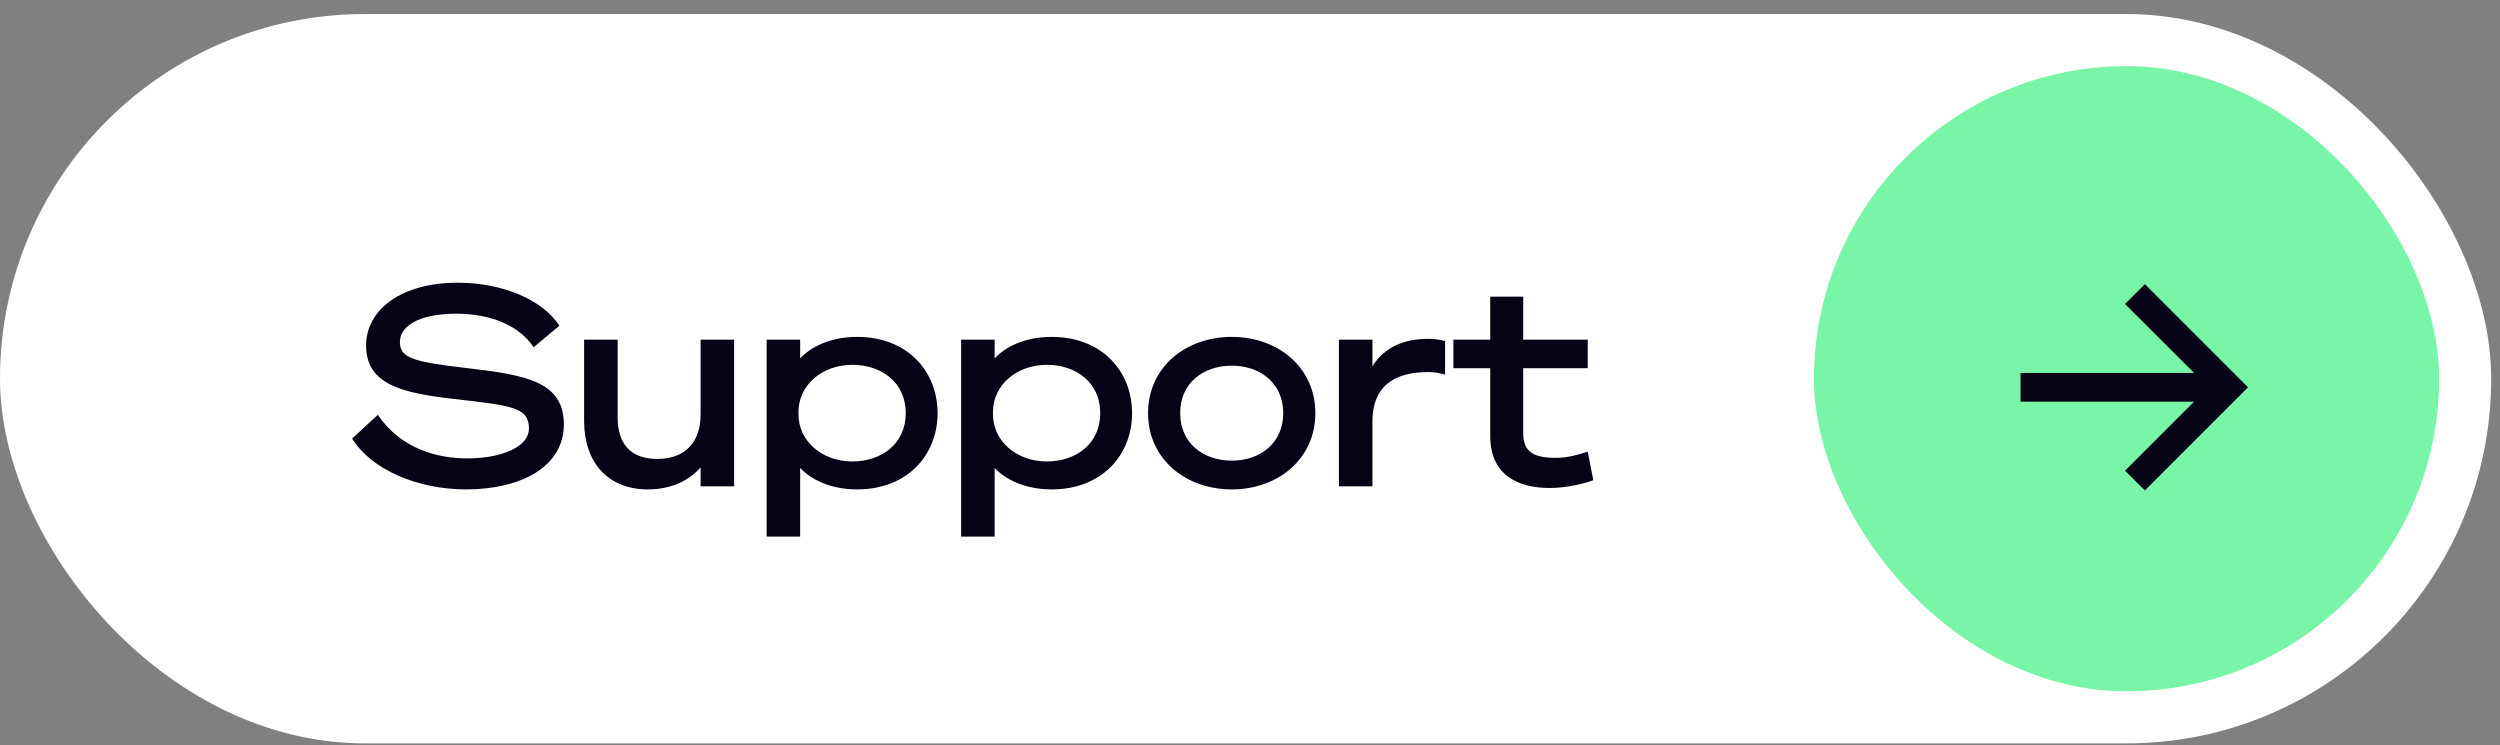
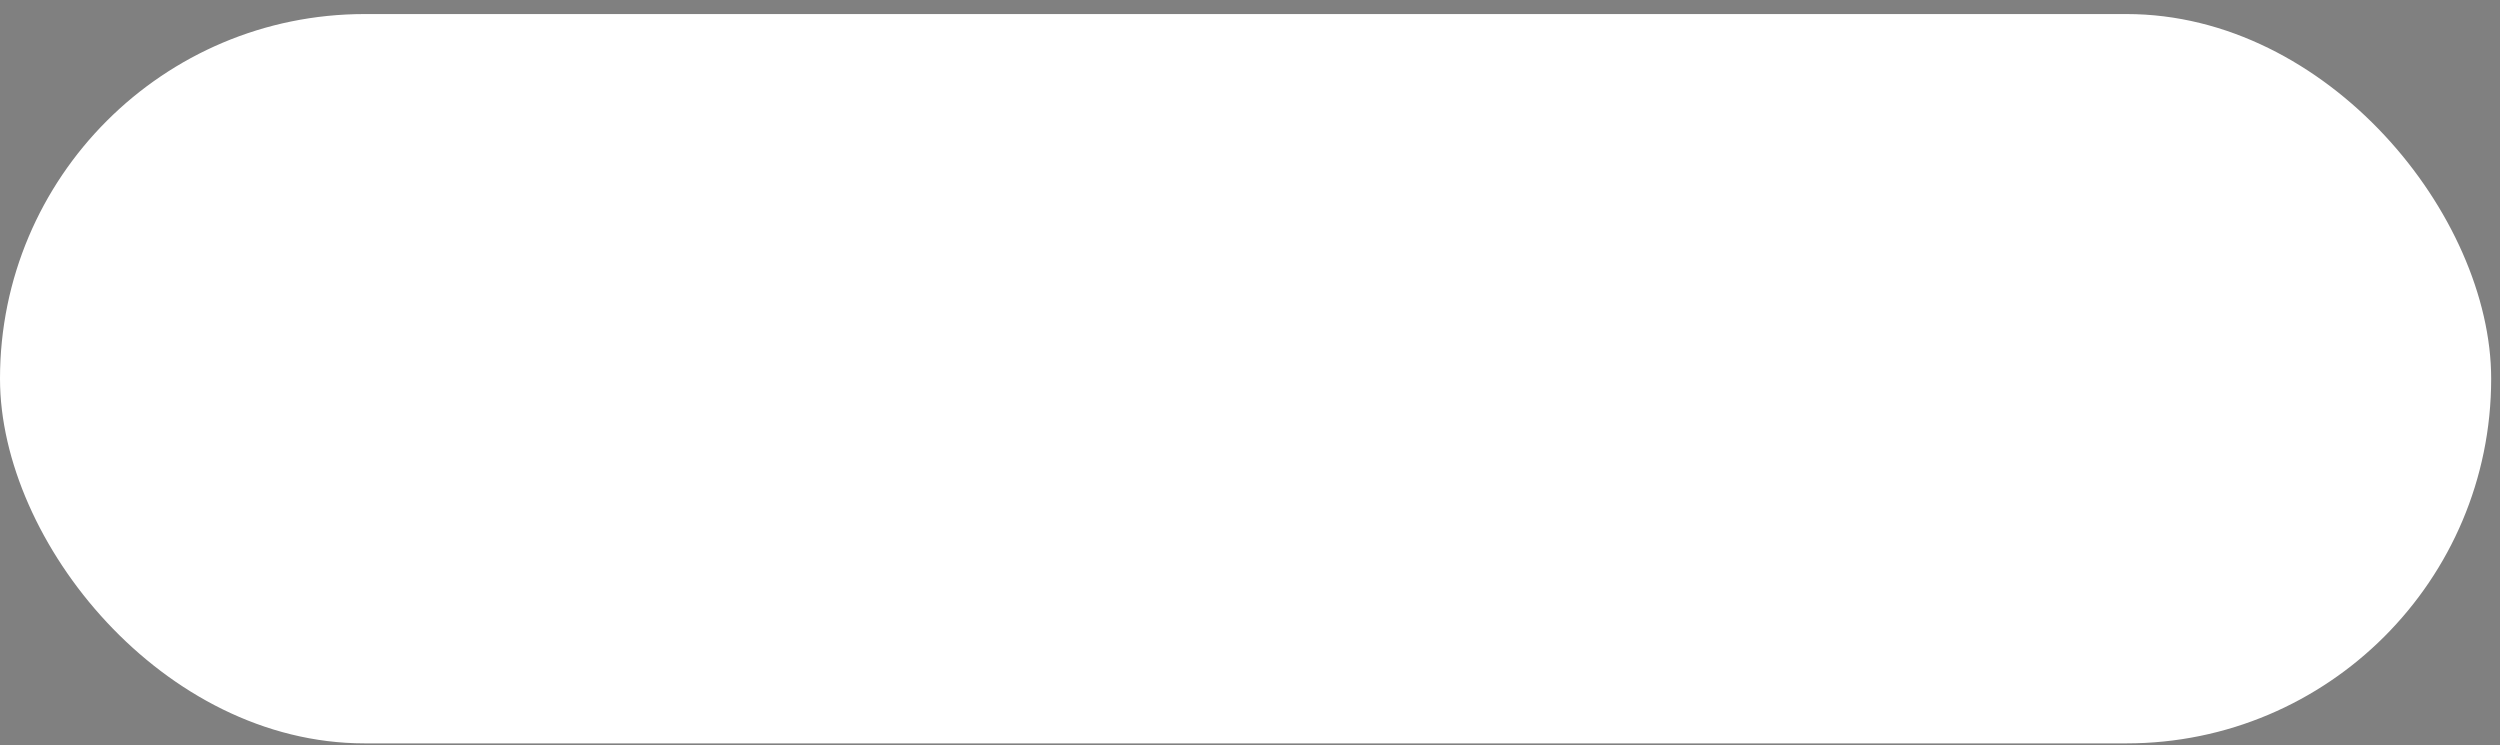
<svg xmlns="http://www.w3.org/2000/svg" width="151" height="45" viewBox="0 0 151 45" fill="none">
  <rect x="0" y="0" width="151" height="45" fill="#808080" stroke="none" />
  <rect y="0.849" width="150.467" height="44.051" rx="22.026" fill="white" />
-   <path d="M21.269 26.489L22.821 25.055C24.187 27.08 26.381 27.687 28.203 27.687C30.379 27.687 31.948 26.962 31.948 25.882C31.948 24.599 30.936 24.498 27.393 24.093C24.305 23.739 22.112 23.233 22.112 20.871C22.112 18.678 24.272 17.075 27.646 17.075C30.328 17.075 32.758 18.087 33.787 19.673L32.235 20.972C31.358 19.673 29.67 18.948 27.561 18.948C25.166 18.948 24.154 19.774 24.154 20.652C24.154 21.613 24.93 21.849 28.101 22.221C31.779 22.642 34.057 23.047 34.057 25.629C34.057 28.21 31.442 29.56 28.152 29.56C25.166 29.56 22.399 28.328 21.269 26.489ZM44.341 20.517V29.374H42.317V28.227C41.692 28.952 40.646 29.56 39.128 29.56C36.715 29.56 35.281 27.923 35.281 25.443V20.517H37.306V25.224C37.306 26.793 38.082 27.721 39.702 27.721C41.406 27.721 42.317 26.675 42.317 25.038V20.517H44.341ZM48.33 28.261V32.411H46.305V20.517H48.33V21.647C48.971 20.955 50.152 20.348 51.771 20.348C54.825 20.348 56.63 22.44 56.63 24.954C56.63 27.468 54.825 29.56 51.771 29.56C50.152 29.56 48.971 28.952 48.33 28.261ZM48.228 24.886V25.021C48.228 26.641 49.646 27.872 51.484 27.872C53.222 27.872 54.707 26.826 54.707 24.954C54.707 23.081 53.222 22.035 51.484 22.035C49.646 22.035 48.228 23.267 48.228 24.886ZM60.077 28.261V32.411H58.052V20.517H60.077V21.647C60.718 20.955 61.899 20.348 63.519 20.348C66.572 20.348 68.377 22.44 68.377 24.954C68.377 27.468 66.572 29.56 63.519 29.56C61.899 29.56 60.718 28.952 60.077 28.261ZM59.975 24.886V25.021C59.975 26.641 61.393 27.872 63.232 27.872C64.969 27.872 66.454 26.826 66.454 24.954C66.454 23.081 64.969 22.035 63.232 22.035C61.393 22.035 59.975 23.267 59.975 24.886ZM74.403 20.348C77.204 20.348 79.448 22.204 79.448 24.954C79.448 27.704 77.204 29.56 74.403 29.56C71.586 29.56 69.342 27.704 69.342 24.954C69.342 22.204 71.586 20.348 74.403 20.348ZM74.403 27.822C76.124 27.822 77.507 26.759 77.507 24.954C77.507 23.149 76.124 22.086 74.403 22.086C72.665 22.086 71.282 23.149 71.282 24.954C71.282 26.759 72.665 27.822 74.403 27.822ZM87.282 20.601V22.626C86.877 22.524 86.692 22.474 86.236 22.474C84.211 22.474 82.895 23.334 82.895 25.443V29.374H80.871V20.517H82.895V22.119C83.655 20.922 84.853 20.466 86.287 20.466C86.692 20.466 87.029 20.534 87.282 20.601ZM90.011 26.337V22.238H87.784V20.517H90.011V17.919H92.002V20.517H95.899V22.238H92.002V26.152C92.002 27.299 92.626 27.653 93.959 27.653C94.701 27.653 95.308 27.468 95.899 27.282L96.236 29.003C95.578 29.256 94.499 29.475 93.604 29.475C91.715 29.475 90.011 28.716 90.011 26.337Z" fill="#060316" />
-   <rect x="109.563" y="3.995" width="37.758" height="37.758" rx="18.879" fill="#79F5A7" />
-   <path d="M129.552 29.621L128.35 28.433L132.523 24.26H122.042V22.525H132.523L128.35 18.359L129.552 17.164L135.78 23.392L129.552 29.621Z" fill="#060316" />
</svg>